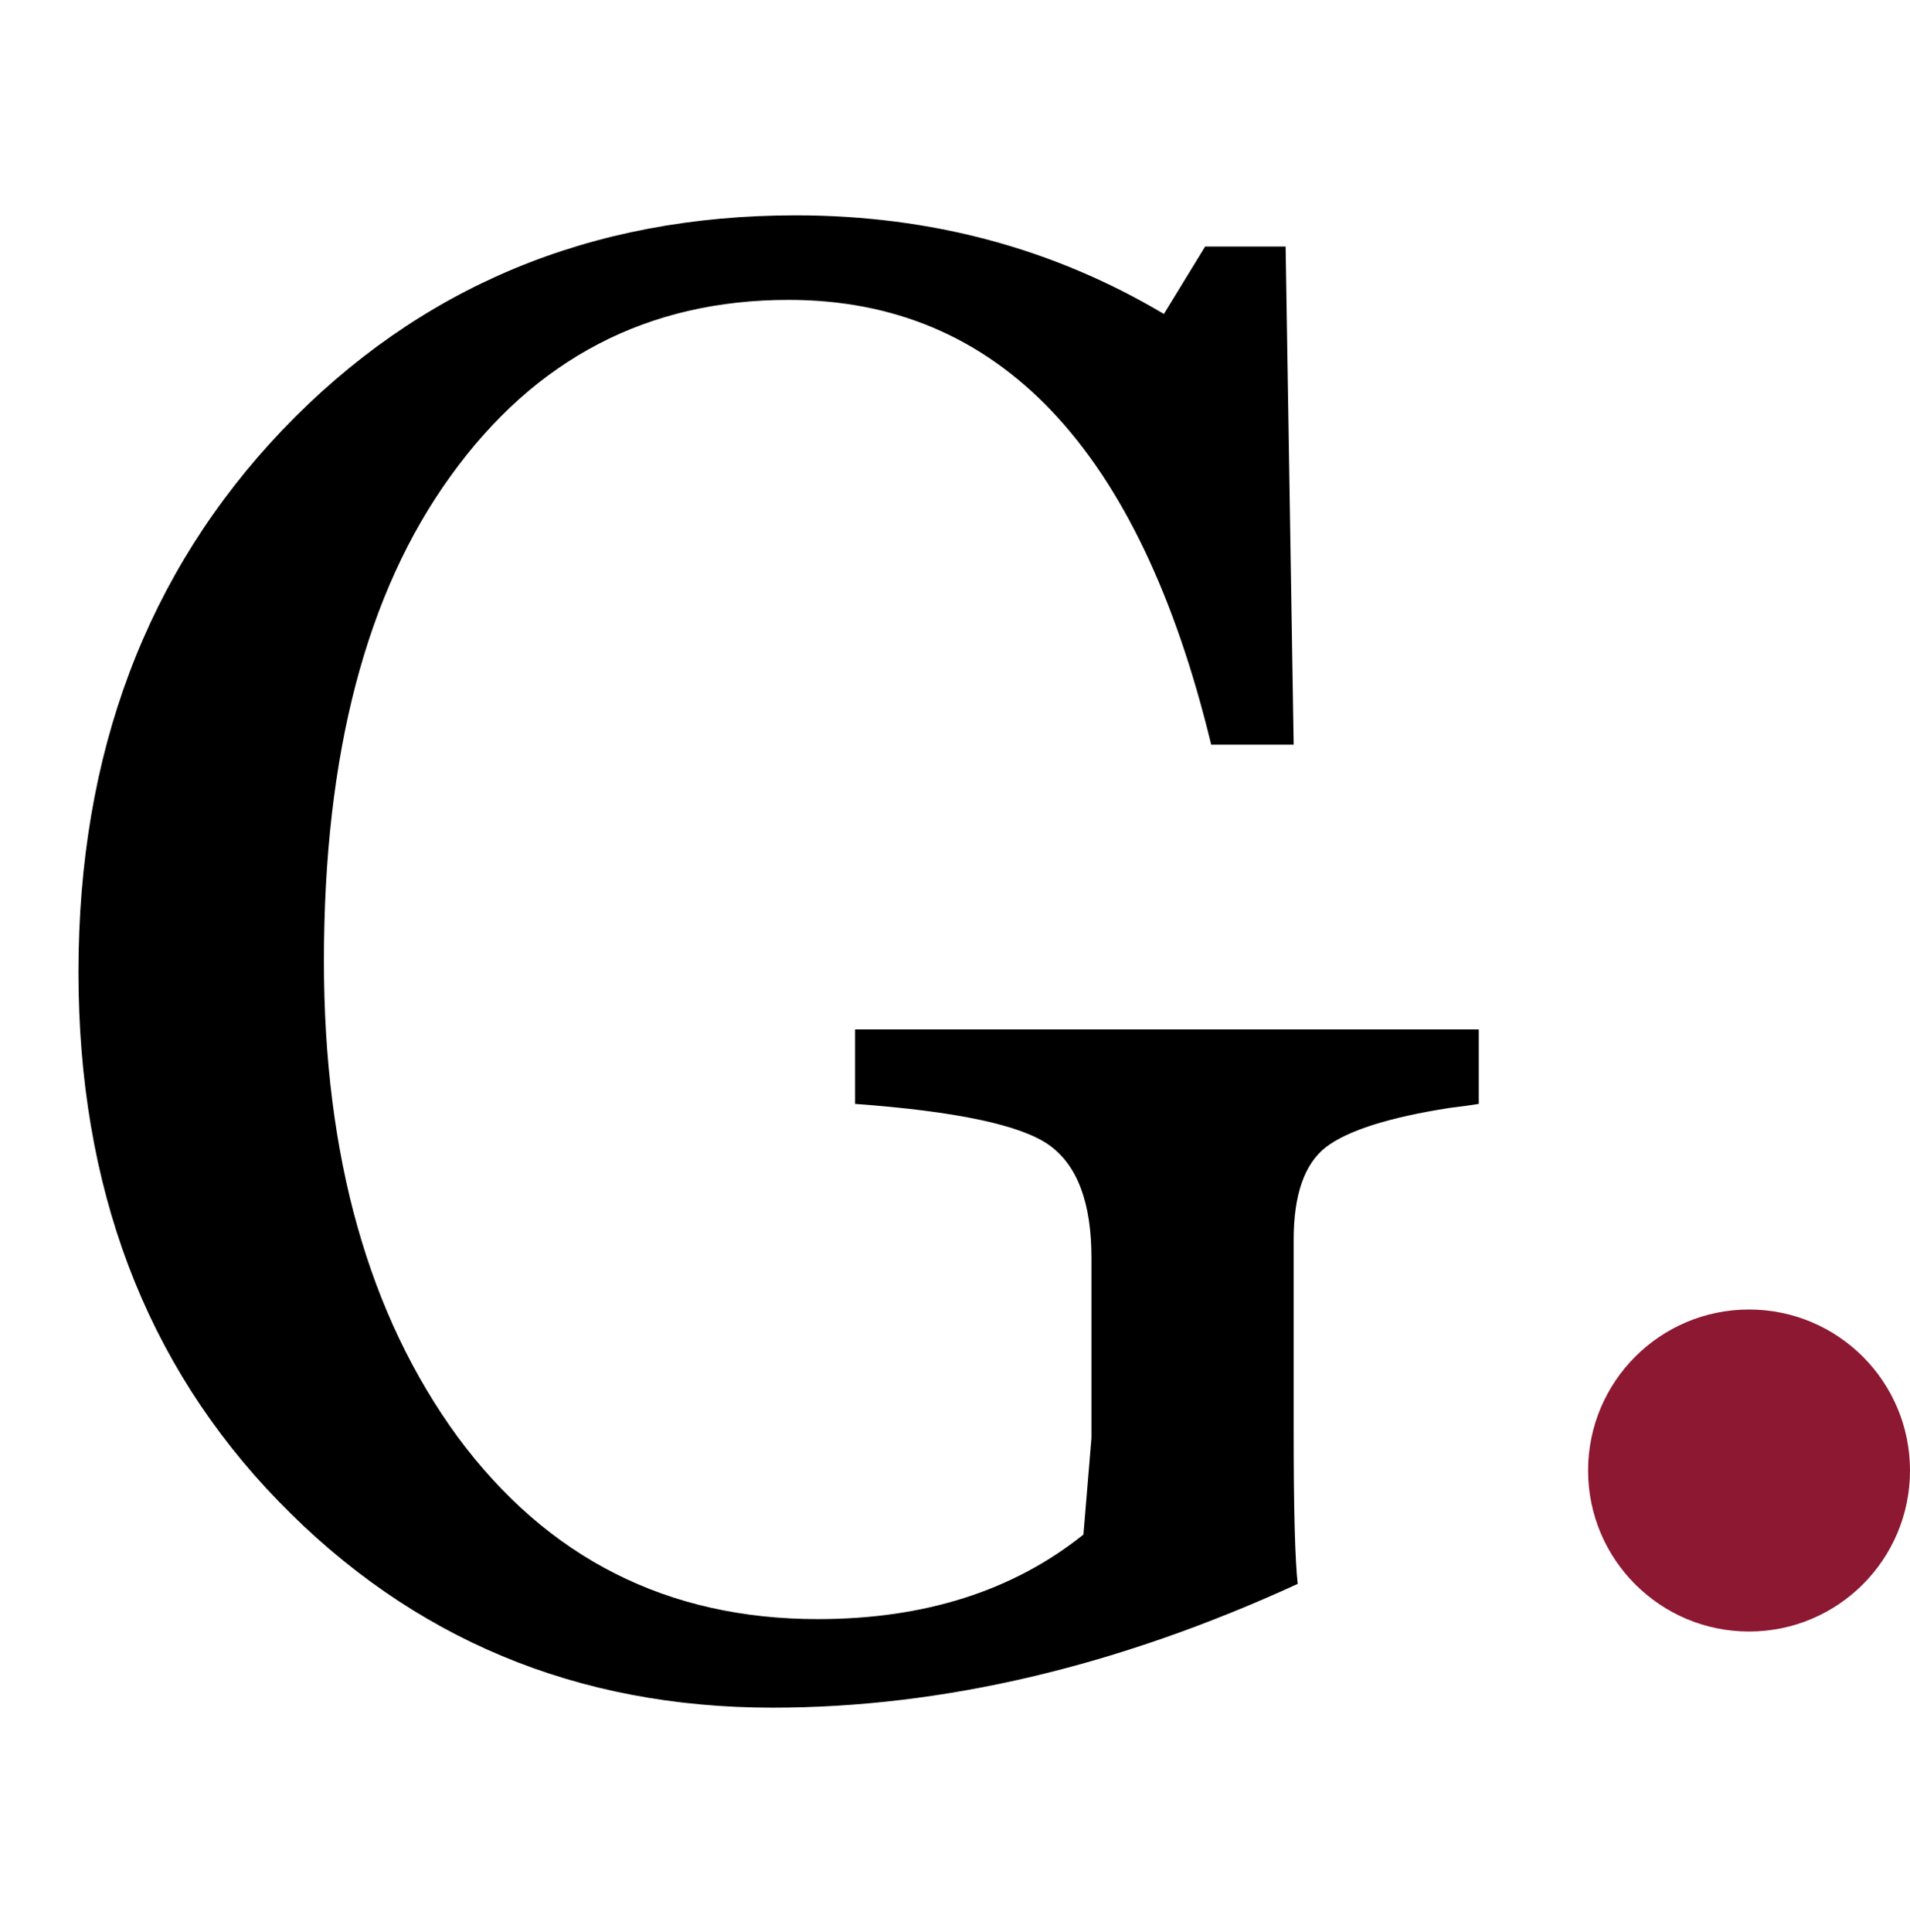
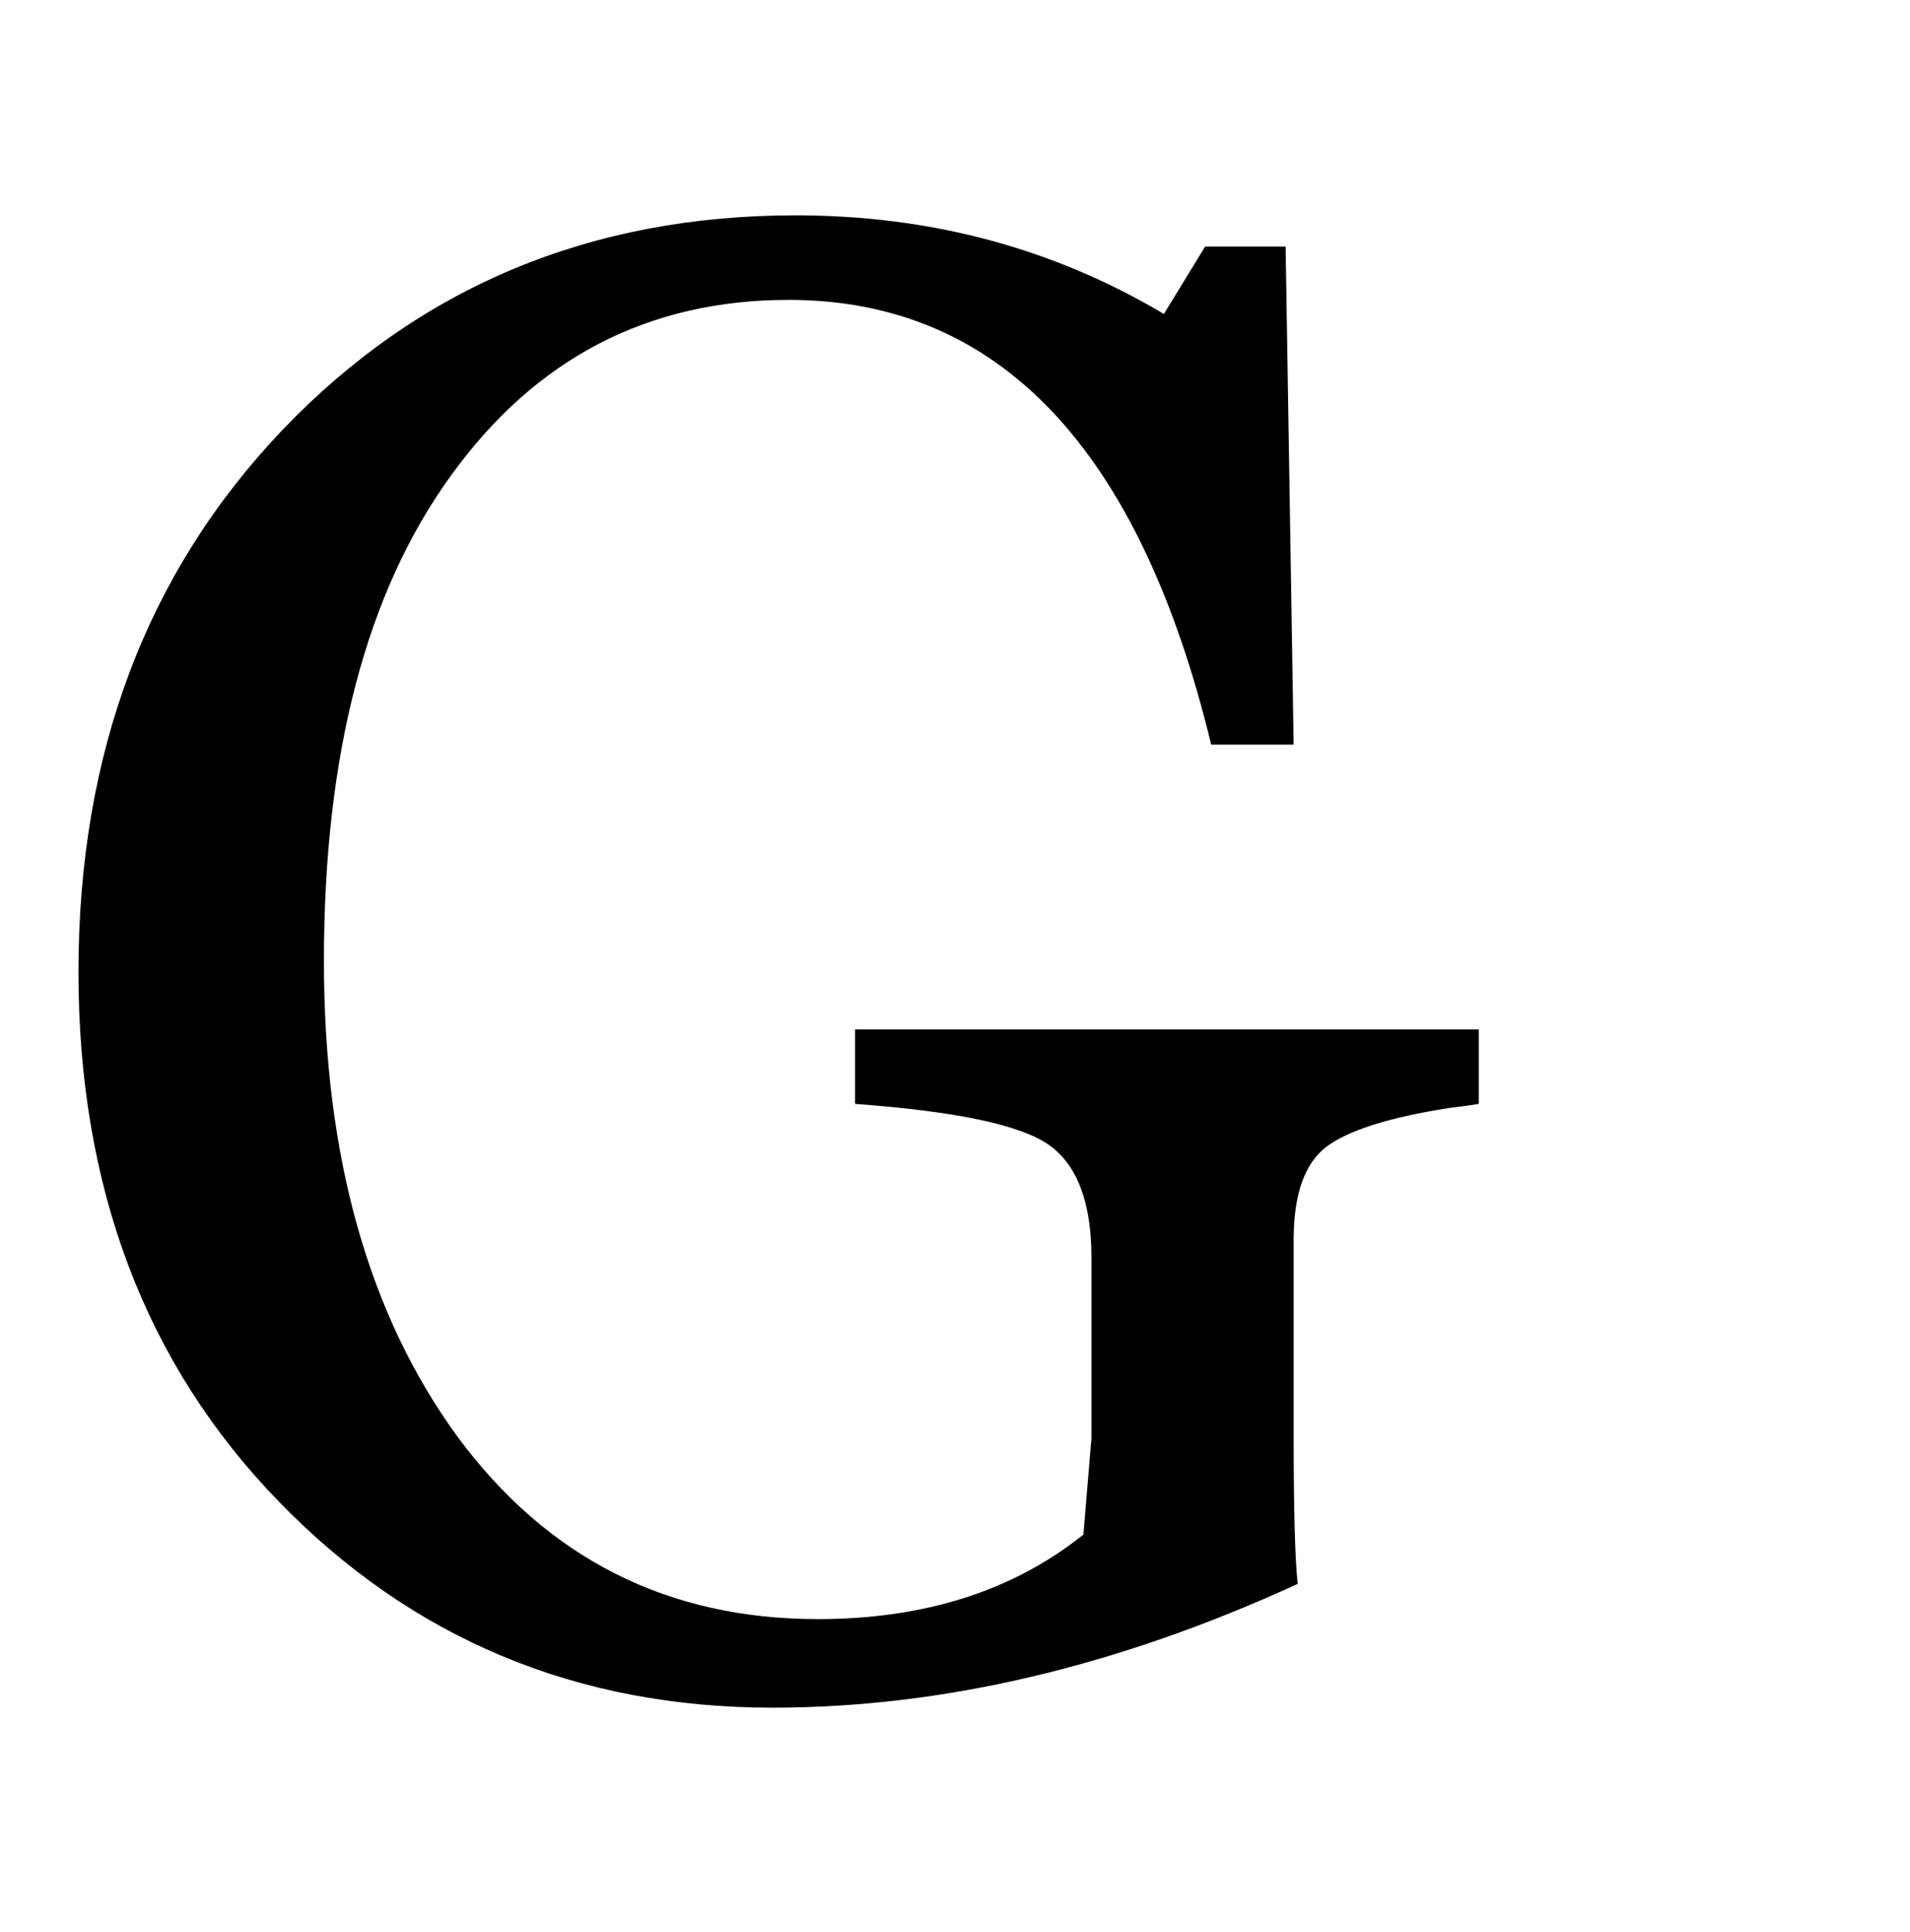
<svg xmlns="http://www.w3.org/2000/svg" width="89" height="90" viewBox="0 0 89 90" fill="none">
  <path d="M68.906 51.422C68.531 51.484 68.078 51.547 67.547 51.609C64.734 52.047 62.812 52.656 61.781 53.438C60.781 54.219 60.281 55.656 60.281 57.75V66.797C60.281 70.328 60.344 72.656 60.469 73.781C52.094 77.625 43.938 79.547 36 79.547C26.875 79.547 19.203 76.344 12.984 69.938C6.766 63.531 3.656 55.312 3.656 45.281C3.656 35.094 6.828 26.672 13.172 20.016C19.547 13.359 27.516 10.031 37.078 10.031C43.359 10.031 49.078 11.562 54.234 14.625L56.156 11.484H59.906L60.281 34.688H56.438C53.094 20.875 46.531 13.969 36.75 13.969C30.188 13.969 24.938 16.703 21 22.172C17.062 27.609 15.094 35.141 15.094 44.766C15.094 53.859 17.172 61.25 21.328 66.938C25.516 72.594 31.109 75.422 38.109 75.422C43.078 75.422 47.203 74.109 50.484 71.484L50.859 66.984V58.594C50.859 56.031 50.203 54.281 48.891 53.344C47.578 52.406 44.562 51.766 39.844 51.422V47.953H68.906V51.422Z" fill="black" />
-   <circle cx="81.5" cy="68.5" r="7.5" fill="#8C1832" />
</svg>